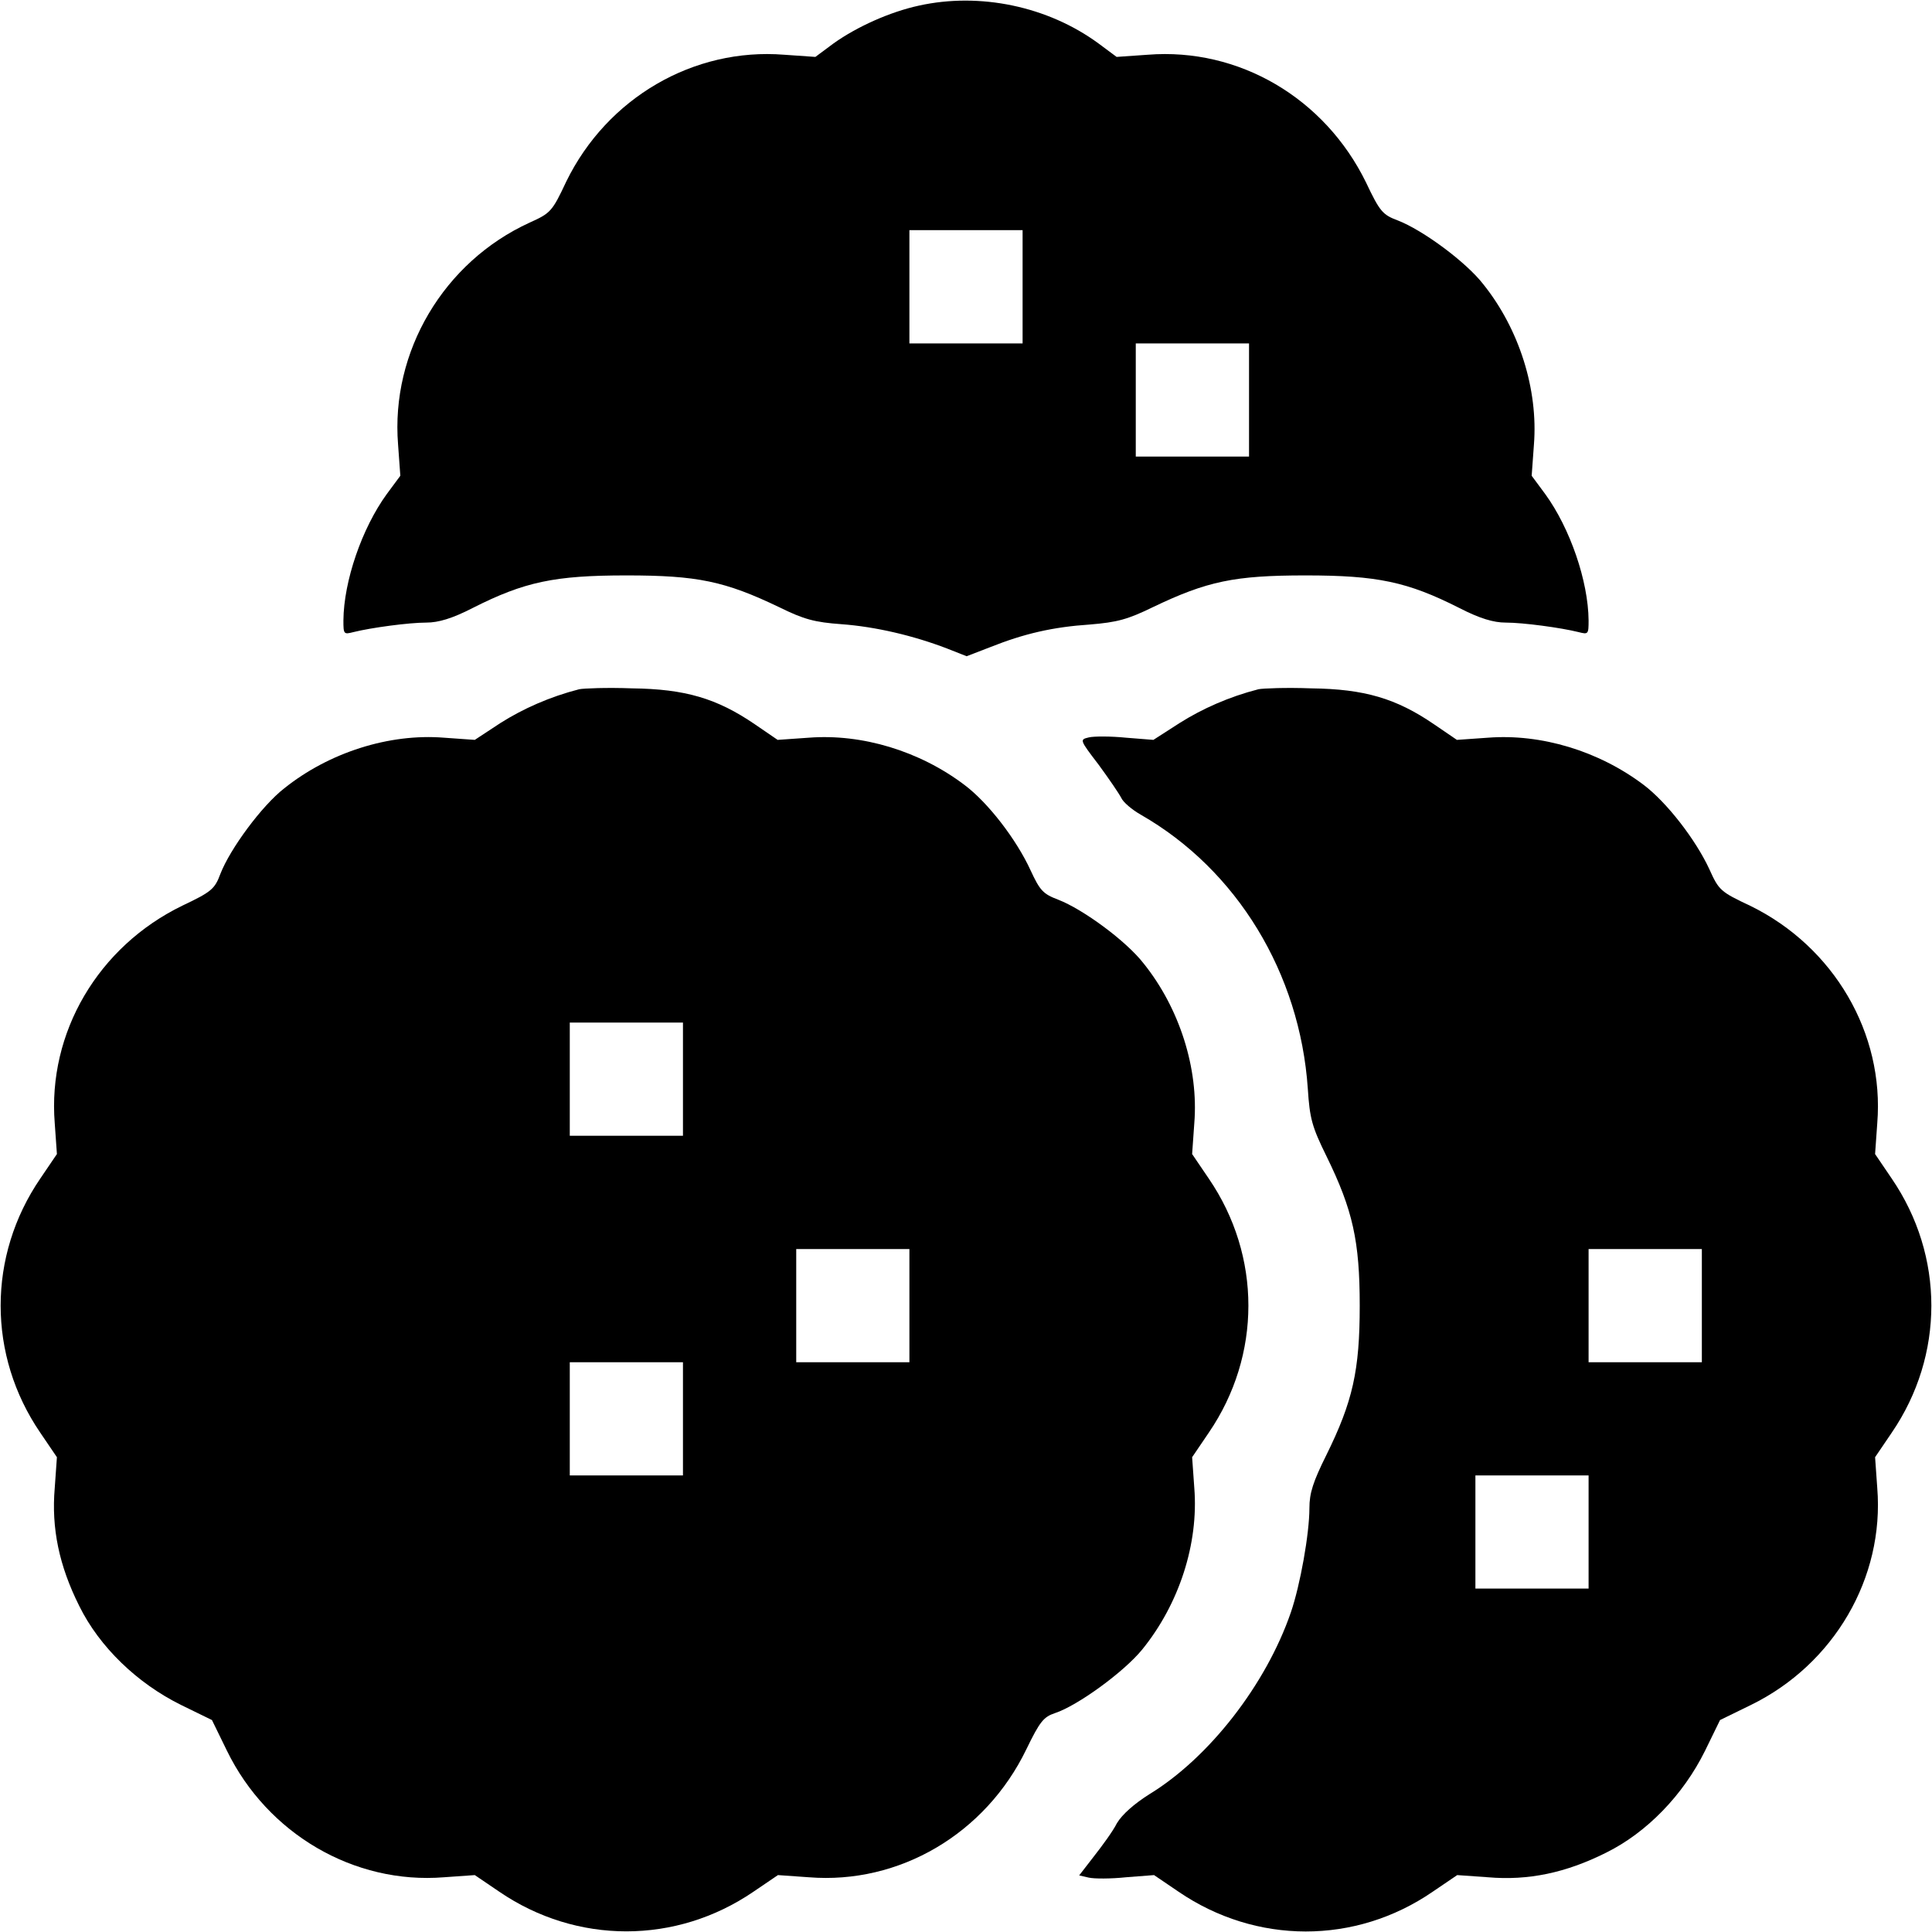
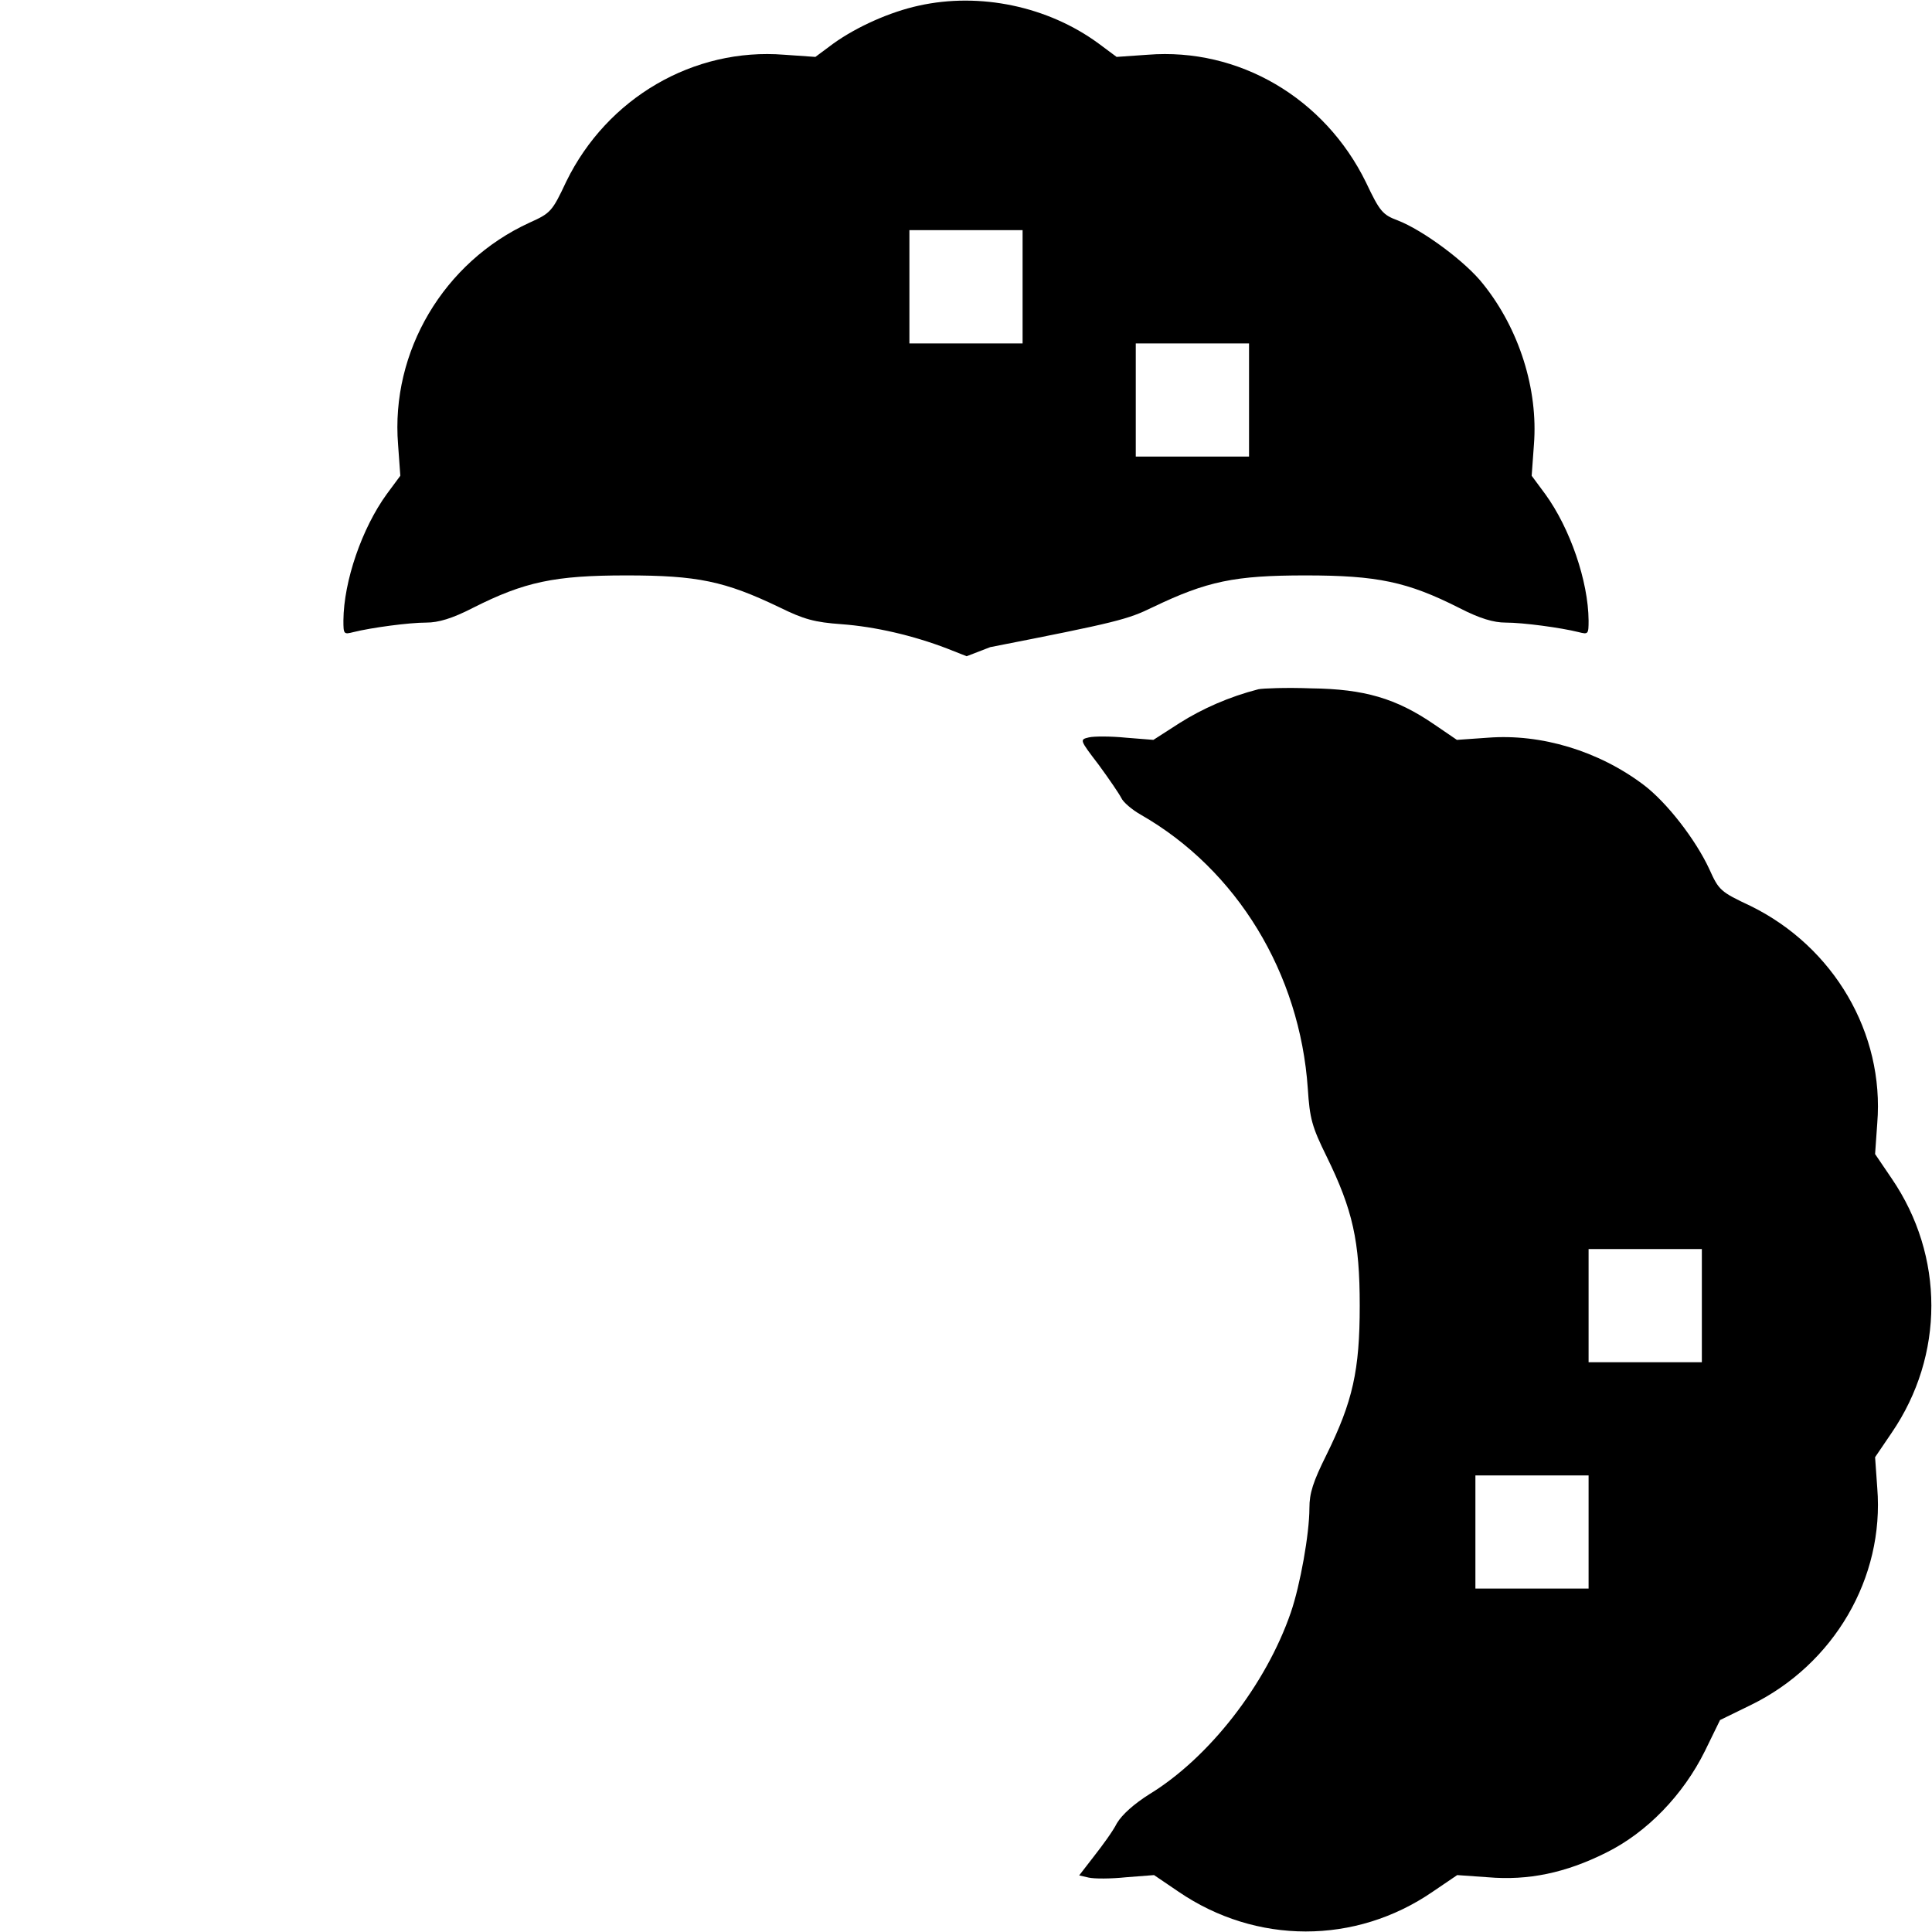
<svg xmlns="http://www.w3.org/2000/svg" width="24px" height="24px" viewBox="0 0 24 24" version="1.1">
  <g id="surface1">
-     <path style=" stroke:none;fill-rule:nonzero;fill:rgb(0%,0%,0%);fill-opacity:1;" d="M 11.414 0.07 C 11.055 0.148 10.645 0.332 10.355 0.539 L 10.129 0.707 L 9.742 0.68 C 8.617 0.59 7.543 1.215 7.035 2.254 C 6.859 2.629 6.84 2.648 6.578 2.766 C 5.512 3.254 4.852 4.367 4.945 5.523 L 4.973 5.91 L 4.805 6.137 C 4.496 6.562 4.27 7.219 4.266 7.707 C 4.266 7.879 4.27 7.883 4.391 7.852 C 4.613 7.797 5.078 7.734 5.297 7.734 C 5.445 7.734 5.617 7.684 5.875 7.551 C 6.516 7.227 6.891 7.148 7.781 7.148 C 8.664 7.148 9.004 7.219 9.68 7.543 C 9.988 7.695 10.121 7.73 10.453 7.754 C 10.875 7.785 11.344 7.895 11.762 8.055 L 12.008 8.152 L 12.301 8.039 C 12.723 7.871 13.078 7.789 13.539 7.758 C 13.879 7.73 14.008 7.695 14.32 7.543 C 14.996 7.219 15.336 7.148 16.219 7.148 C 17.109 7.148 17.484 7.227 18.125 7.551 C 18.383 7.684 18.555 7.734 18.703 7.734 C 18.922 7.734 19.387 7.797 19.609 7.852 C 19.73 7.883 19.734 7.879 19.734 7.707 C 19.73 7.219 19.504 6.562 19.195 6.137 L 19.027 5.91 L 19.055 5.523 C 19.109 4.836 18.871 4.086 18.426 3.531 C 18.211 3.254 17.676 2.859 17.363 2.738 C 17.176 2.668 17.141 2.629 16.969 2.266 C 16.457 1.219 15.391 0.59 14.258 0.68 L 13.871 0.707 L 13.645 0.539 C 13.016 0.078 12.172 -0.098 11.414 0.07 Z M 12.703 3.562 L 12.703 4.266 L 11.297 4.266 L 11.297 2.859 L 12.703 2.859 Z M 15.516 4.969 L 15.516 5.672 L 14.109 5.672 L 14.109 4.266 L 15.516 4.266 Z M 15.516 4.969 " />
-     <path style=" stroke:none;fill-rule:nonzero;fill:rgb(0%,0%,0%);fill-opacity:1;" d="M 7.195 8.562 C 6.828 8.656 6.496 8.805 6.219 8.98 L 5.898 9.191 L 5.516 9.164 C 4.836 9.109 4.086 9.348 3.531 9.793 C 3.254 10.008 2.859 10.543 2.738 10.855 C 2.668 11.043 2.629 11.078 2.266 11.25 C 1.219 11.758 0.59 12.828 0.68 13.953 L 0.707 14.336 L 0.5 14.641 C -0.156 15.602 -0.156 16.836 0.5 17.797 L 0.707 18.102 L 0.68 18.484 C 0.637 18.984 0.734 19.449 0.984 19.949 C 1.234 20.457 1.703 20.91 2.25 21.18 L 2.633 21.367 L 2.82 21.75 C 3.324 22.781 4.398 23.41 5.516 23.32 L 5.898 23.293 L 6.203 23.5 C 7.164 24.156 8.398 24.156 9.359 23.5 L 9.664 23.293 L 10.047 23.32 C 11.172 23.41 12.242 22.781 12.75 21.73 C 12.918 21.383 12.965 21.328 13.105 21.281 C 13.387 21.188 13.961 20.77 14.188 20.492 C 14.648 19.926 14.891 19.176 14.836 18.484 L 14.809 18.102 L 15.016 17.797 C 15.672 16.836 15.672 15.602 15.016 14.641 L 14.809 14.336 L 14.836 13.953 C 14.891 13.273 14.652 12.523 14.207 11.969 C 13.992 11.691 13.457 11.297 13.145 11.176 C 12.957 11.105 12.918 11.062 12.801 10.809 C 12.625 10.426 12.273 9.969 11.98 9.75 C 11.422 9.328 10.707 9.113 10.047 9.164 L 9.66 9.191 L 9.375 8.996 C 8.906 8.676 8.512 8.559 7.852 8.551 C 7.543 8.539 7.246 8.551 7.195 8.562 Z M 8.484 13.406 L 8.484 14.109 L 7.078 14.109 L 7.078 12.703 L 8.484 12.703 Z M 11.297 16.219 L 11.297 16.922 L 9.891 16.922 L 9.891 15.516 L 11.297 15.516 Z M 8.484 17.625 L 8.484 18.328 L 7.078 18.328 L 7.078 16.922 L 8.484 16.922 Z M 8.484 17.625 " />
+     <path style=" stroke:none;fill-rule:nonzero;fill:rgb(0%,0%,0%);fill-opacity:1;" d="M 11.414 0.07 C 11.055 0.148 10.645 0.332 10.355 0.539 L 10.129 0.707 L 9.742 0.68 C 8.617 0.59 7.543 1.215 7.035 2.254 C 6.859 2.629 6.84 2.648 6.578 2.766 C 5.512 3.254 4.852 4.367 4.945 5.523 L 4.973 5.91 L 4.805 6.137 C 4.496 6.562 4.27 7.219 4.266 7.707 C 4.266 7.879 4.27 7.883 4.391 7.852 C 4.613 7.797 5.078 7.734 5.297 7.734 C 5.445 7.734 5.617 7.684 5.875 7.551 C 6.516 7.227 6.891 7.148 7.781 7.148 C 8.664 7.148 9.004 7.219 9.68 7.543 C 9.988 7.695 10.121 7.73 10.453 7.754 C 10.875 7.785 11.344 7.895 11.762 8.055 L 12.008 8.152 L 12.301 8.039 C 13.879 7.73 14.008 7.695 14.32 7.543 C 14.996 7.219 15.336 7.148 16.219 7.148 C 17.109 7.148 17.484 7.227 18.125 7.551 C 18.383 7.684 18.555 7.734 18.703 7.734 C 18.922 7.734 19.387 7.797 19.609 7.852 C 19.73 7.883 19.734 7.879 19.734 7.707 C 19.73 7.219 19.504 6.562 19.195 6.137 L 19.027 5.91 L 19.055 5.523 C 19.109 4.836 18.871 4.086 18.426 3.531 C 18.211 3.254 17.676 2.859 17.363 2.738 C 17.176 2.668 17.141 2.629 16.969 2.266 C 16.457 1.219 15.391 0.59 14.258 0.68 L 13.871 0.707 L 13.645 0.539 C 13.016 0.078 12.172 -0.098 11.414 0.07 Z M 12.703 3.562 L 12.703 4.266 L 11.297 4.266 L 11.297 2.859 L 12.703 2.859 Z M 15.516 4.969 L 15.516 5.672 L 14.109 5.672 L 14.109 4.266 L 15.516 4.266 Z M 15.516 4.969 " />
    <path style=" stroke:none;fill-rule:nonzero;fill:rgb(0%,0%,0%);fill-opacity:1;" d="M 15.633 8.562 C 15.266 8.656 14.934 8.805 14.656 8.98 L 14.328 9.191 L 13.988 9.164 C 13.801 9.145 13.59 9.145 13.527 9.16 C 13.41 9.188 13.41 9.188 13.648 9.5 C 13.777 9.676 13.902 9.859 13.93 9.914 C 13.953 9.965 14.062 10.059 14.172 10.121 C 15.367 10.805 16.148 12.09 16.246 13.523 C 16.27 13.895 16.297 13.996 16.48 14.367 C 16.805 15.031 16.891 15.418 16.891 16.219 C 16.891 17.023 16.805 17.41 16.477 18.074 C 16.312 18.406 16.266 18.547 16.266 18.734 C 16.266 19.051 16.152 19.691 16.035 20.031 C 15.727 20.926 15.02 21.836 14.277 22.289 C 14.086 22.41 13.941 22.539 13.875 22.648 C 13.824 22.75 13.691 22.93 13.59 23.059 L 13.406 23.297 L 13.523 23.324 C 13.59 23.34 13.801 23.34 13.988 23.32 L 14.336 23.293 L 14.641 23.5 C 15.602 24.156 16.836 24.16 17.797 23.5 L 18.102 23.293 L 18.484 23.32 C 18.984 23.363 19.449 23.266 19.949 23.016 C 20.457 22.766 20.91 22.297 21.18 21.75 L 21.367 21.367 L 21.75 21.18 C 22.781 20.676 23.41 19.602 23.32 18.484 L 23.293 18.102 L 23.5 17.797 C 24.156 16.836 24.156 15.602 23.5 14.641 L 23.293 14.336 L 23.32 13.953 C 23.41 12.836 22.781 11.762 21.746 11.254 C 21.371 11.078 21.352 11.059 21.234 10.797 C 21.062 10.426 20.703 9.965 20.418 9.75 C 19.859 9.328 19.145 9.113 18.484 9.164 L 18.098 9.191 L 17.812 8.996 C 17.344 8.676 16.949 8.559 16.289 8.551 C 15.98 8.539 15.684 8.551 15.633 8.562 Z M 21.141 16.219 L 21.141 16.922 L 19.734 16.922 L 19.734 15.516 L 21.141 15.516 Z M 19.734 19.031 L 19.734 19.734 L 18.328 19.734 L 18.328 18.328 L 19.734 18.328 Z M 19.734 19.031 " />
  </g>
</svg>